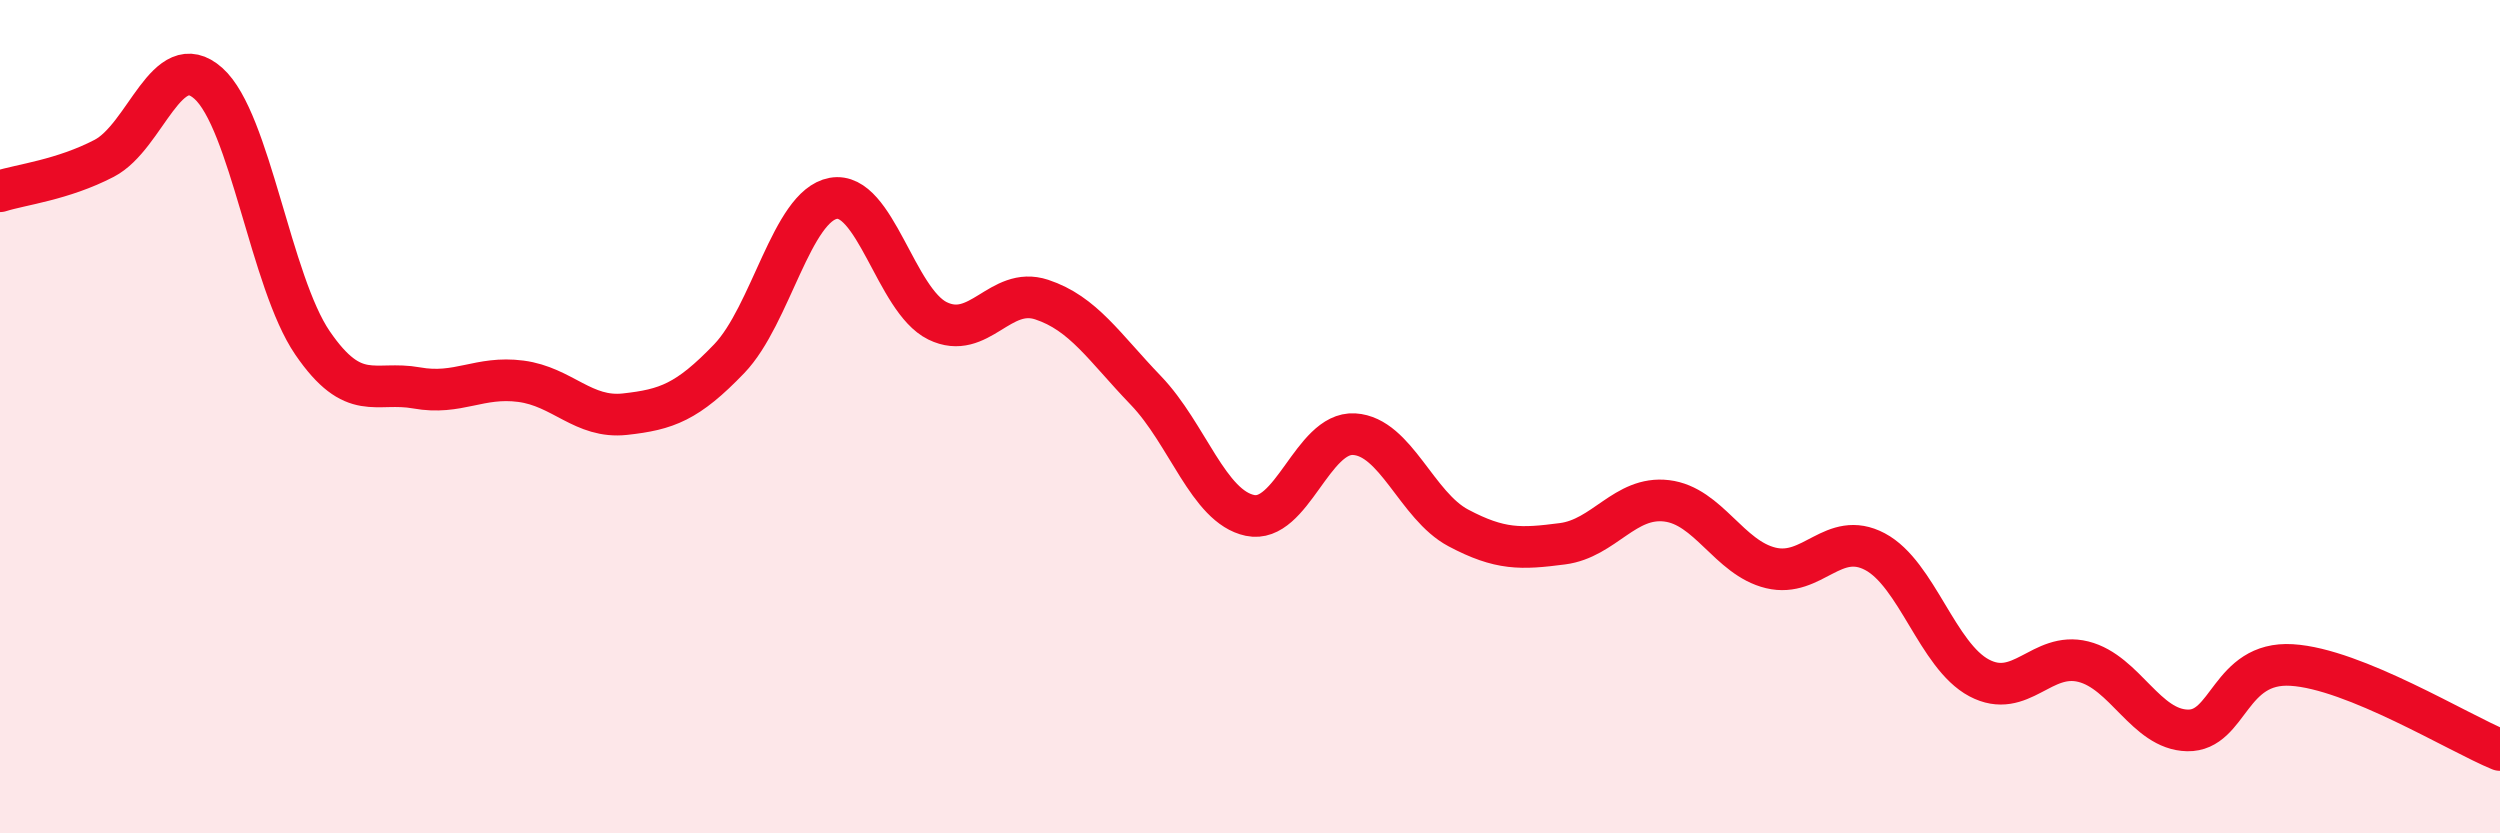
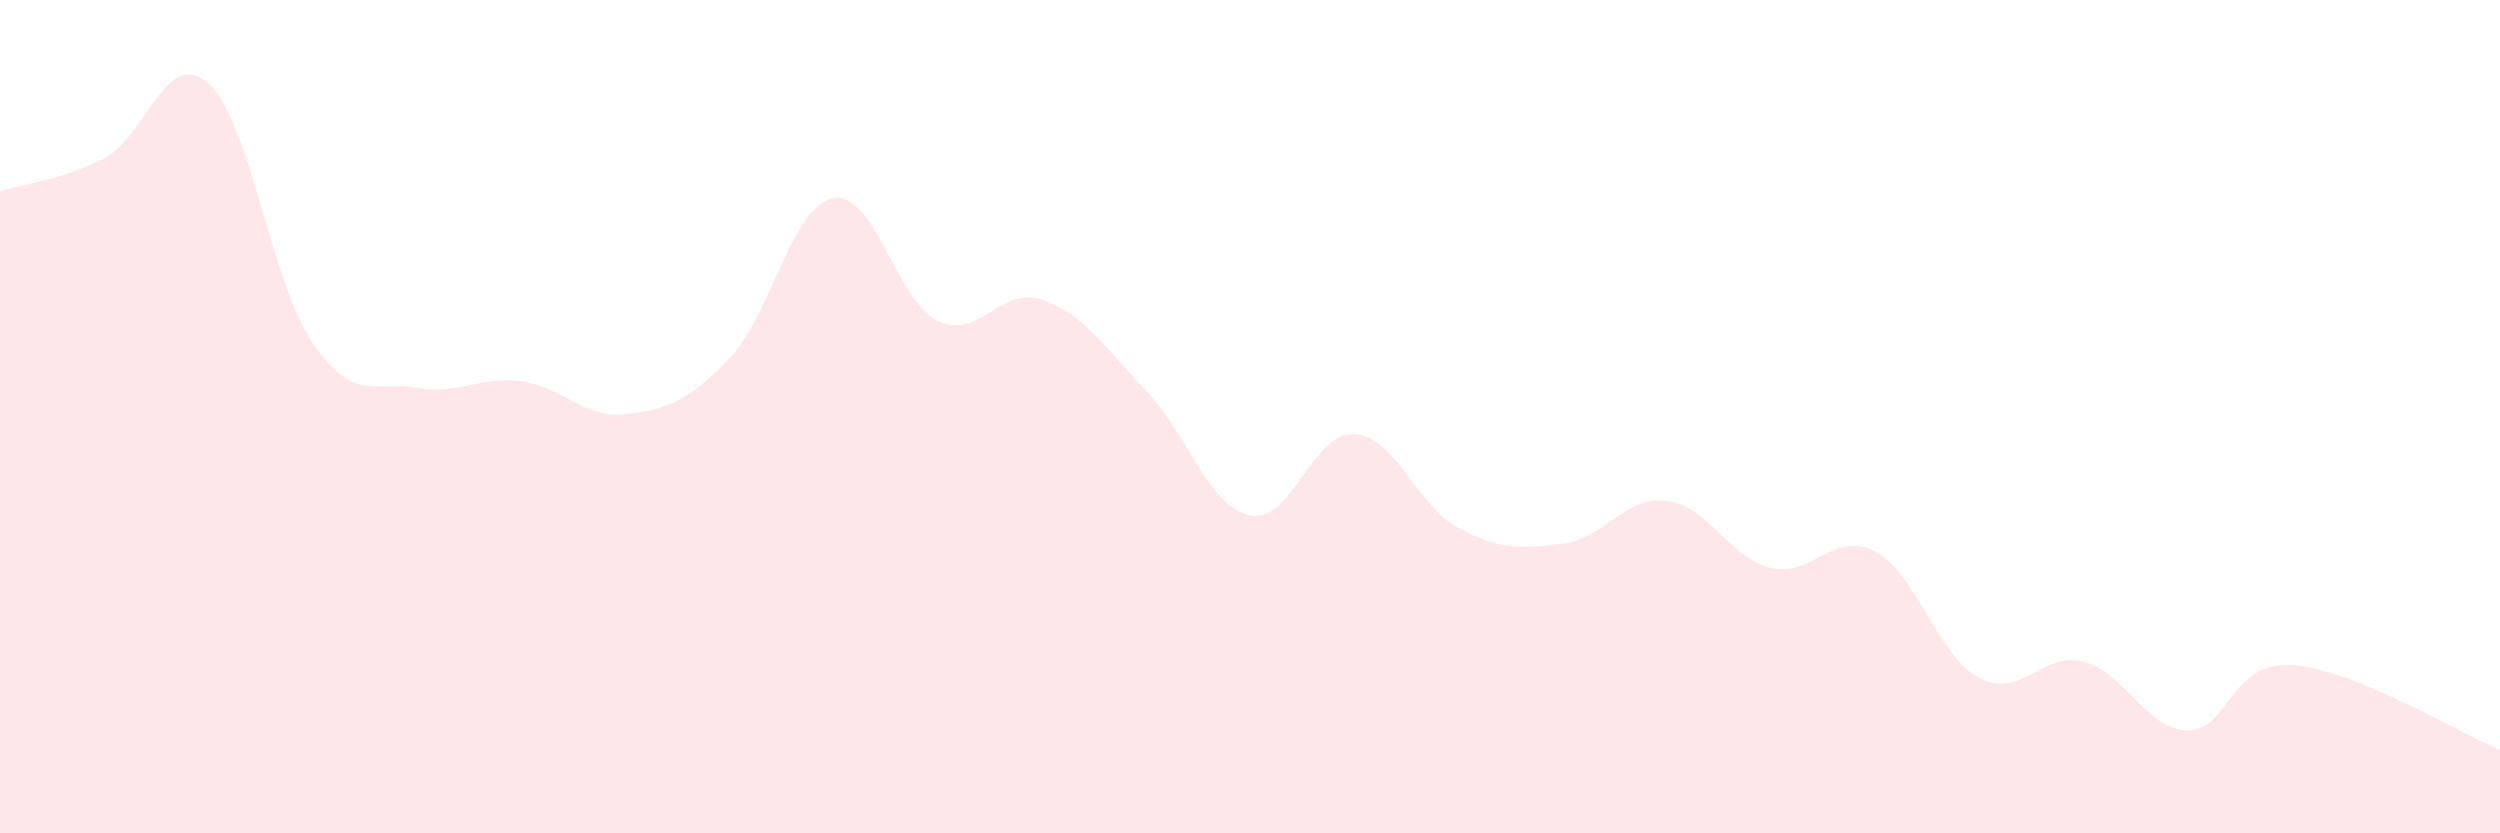
<svg xmlns="http://www.w3.org/2000/svg" width="60" height="20" viewBox="0 0 60 20">
-   <path d="M 0,4.59 C 0.5,4.43 1.5,4.32 2.5,3.8 C 3.5,3.28 4,1.11 5,2 C 6,2.89 6.5,6.77 7.5,8.23 C 8.5,9.69 9,9.13 10,9.31 C 11,9.49 11.5,9.02 12.5,9.15 C 13.5,9.28 14,10.05 15,9.94 C 16,9.83 16.5,9.65 17.5,8.61 C 18.5,7.57 19,4.94 20,4.76 C 21,4.58 21.5,7.21 22.5,7.7 C 23.5,8.19 24,6.86 25,7.19 C 26,7.52 26.5,8.33 27.5,9.37 C 28.5,10.41 29,12.16 30,12.37 C 31,12.58 31.5,10.36 32.5,10.42 C 33.5,10.48 34,12.14 35,12.67 C 36,13.2 36.5,13.18 37.5,13.05 C 38.5,12.92 39,11.9 40,12.02 C 41,12.14 41.5,13.39 42.5,13.63 C 43.5,13.87 44,12.71 45,13.24 C 46,13.77 46.5,15.74 47.5,16.27 C 48.5,16.8 49,15.63 50,15.88 C 51,16.13 51.5,17.51 52.5,17.53 C 53.5,17.55 53.5,15.87 55,15.96 C 56.5,16.05 59,17.59 60,18L60 20L0 20Z" fill="#EB0A25" opacity="0.1" stroke-linecap="round" stroke-linejoin="round" />
-   <path d="M 0,4.59 C 0.5,4.43 1.5,4.32 2.5,3.8 C 3.5,3.28 4,1.11 5,2 C 6,2.89 6.5,6.77 7.5,8.23 C 8.5,9.69 9,9.13 10,9.31 C 11,9.49 11.5,9.02 12.5,9.15 C 13.5,9.28 14,10.05 15,9.94 C 16,9.83 16.5,9.65 17.5,8.61 C 18.5,7.57 19,4.94 20,4.76 C 21,4.58 21.5,7.21 22.5,7.7 C 23.5,8.19 24,6.86 25,7.19 C 26,7.52 26.5,8.33 27.5,9.37 C 28.5,10.41 29,12.16 30,12.37 C 31,12.58 31.5,10.36 32.5,10.42 C 33.5,10.48 34,12.14 35,12.67 C 36,13.2 36.5,13.18 37.5,13.05 C 38.5,12.92 39,11.9 40,12.02 C 41,12.14 41.5,13.39 42.5,13.63 C 43.5,13.87 44,12.71 45,13.24 C 46,13.77 46.5,15.74 47.5,16.27 C 48.5,16.8 49,15.63 50,15.88 C 51,16.13 51.5,17.51 52.5,17.53 C 53.5,17.55 53.5,15.87 55,15.96 C 56.5,16.05 59,17.59 60,18" stroke="#EB0A25" stroke-width="1" fill="none" stroke-linecap="round" stroke-linejoin="round" />
+   <path d="M 0,4.59 C 0.5,4.43 1.5,4.32 2.5,3.8 C 3.5,3.28 4,1.11 5,2 C 6,2.89 6.5,6.77 7.5,8.23 C 8.5,9.69 9,9.13 10,9.31 C 11,9.49 11.5,9.02 12.5,9.15 C 13.5,9.28 14,10.05 15,9.94 C 16,9.83 16.5,9.65 17.5,8.61 C 18.5,7.57 19,4.94 20,4.76 C 21,4.58 21.5,7.21 22.5,7.7 C 23.5,8.19 24,6.86 25,7.19 C 26,7.52 26.5,8.33 27.5,9.37 C 28.5,10.41 29,12.16 30,12.37 C 31,12.58 31.5,10.36 32.5,10.42 C 33.5,10.48 34,12.14 35,12.67 C 36,13.2 36.5,13.18 37.5,13.05 C 38.5,12.92 39,11.9 40,12.02 C 41,12.14 41.5,13.39 42.5,13.63 C 43.5,13.87 44,12.71 45,13.24 C 46,13.77 46.5,15.74 47.5,16.27 C 48.5,16.8 49,15.63 50,15.88 C 51,16.13 51.5,17.51 52.5,17.53 C 53.5,17.55 53.5,15.87 55,15.96 C 56.5,16.05 59,17.59 60,18L60 20L0 20" fill="#EB0A25" opacity="0.1" stroke-linecap="round" stroke-linejoin="round" />
</svg>